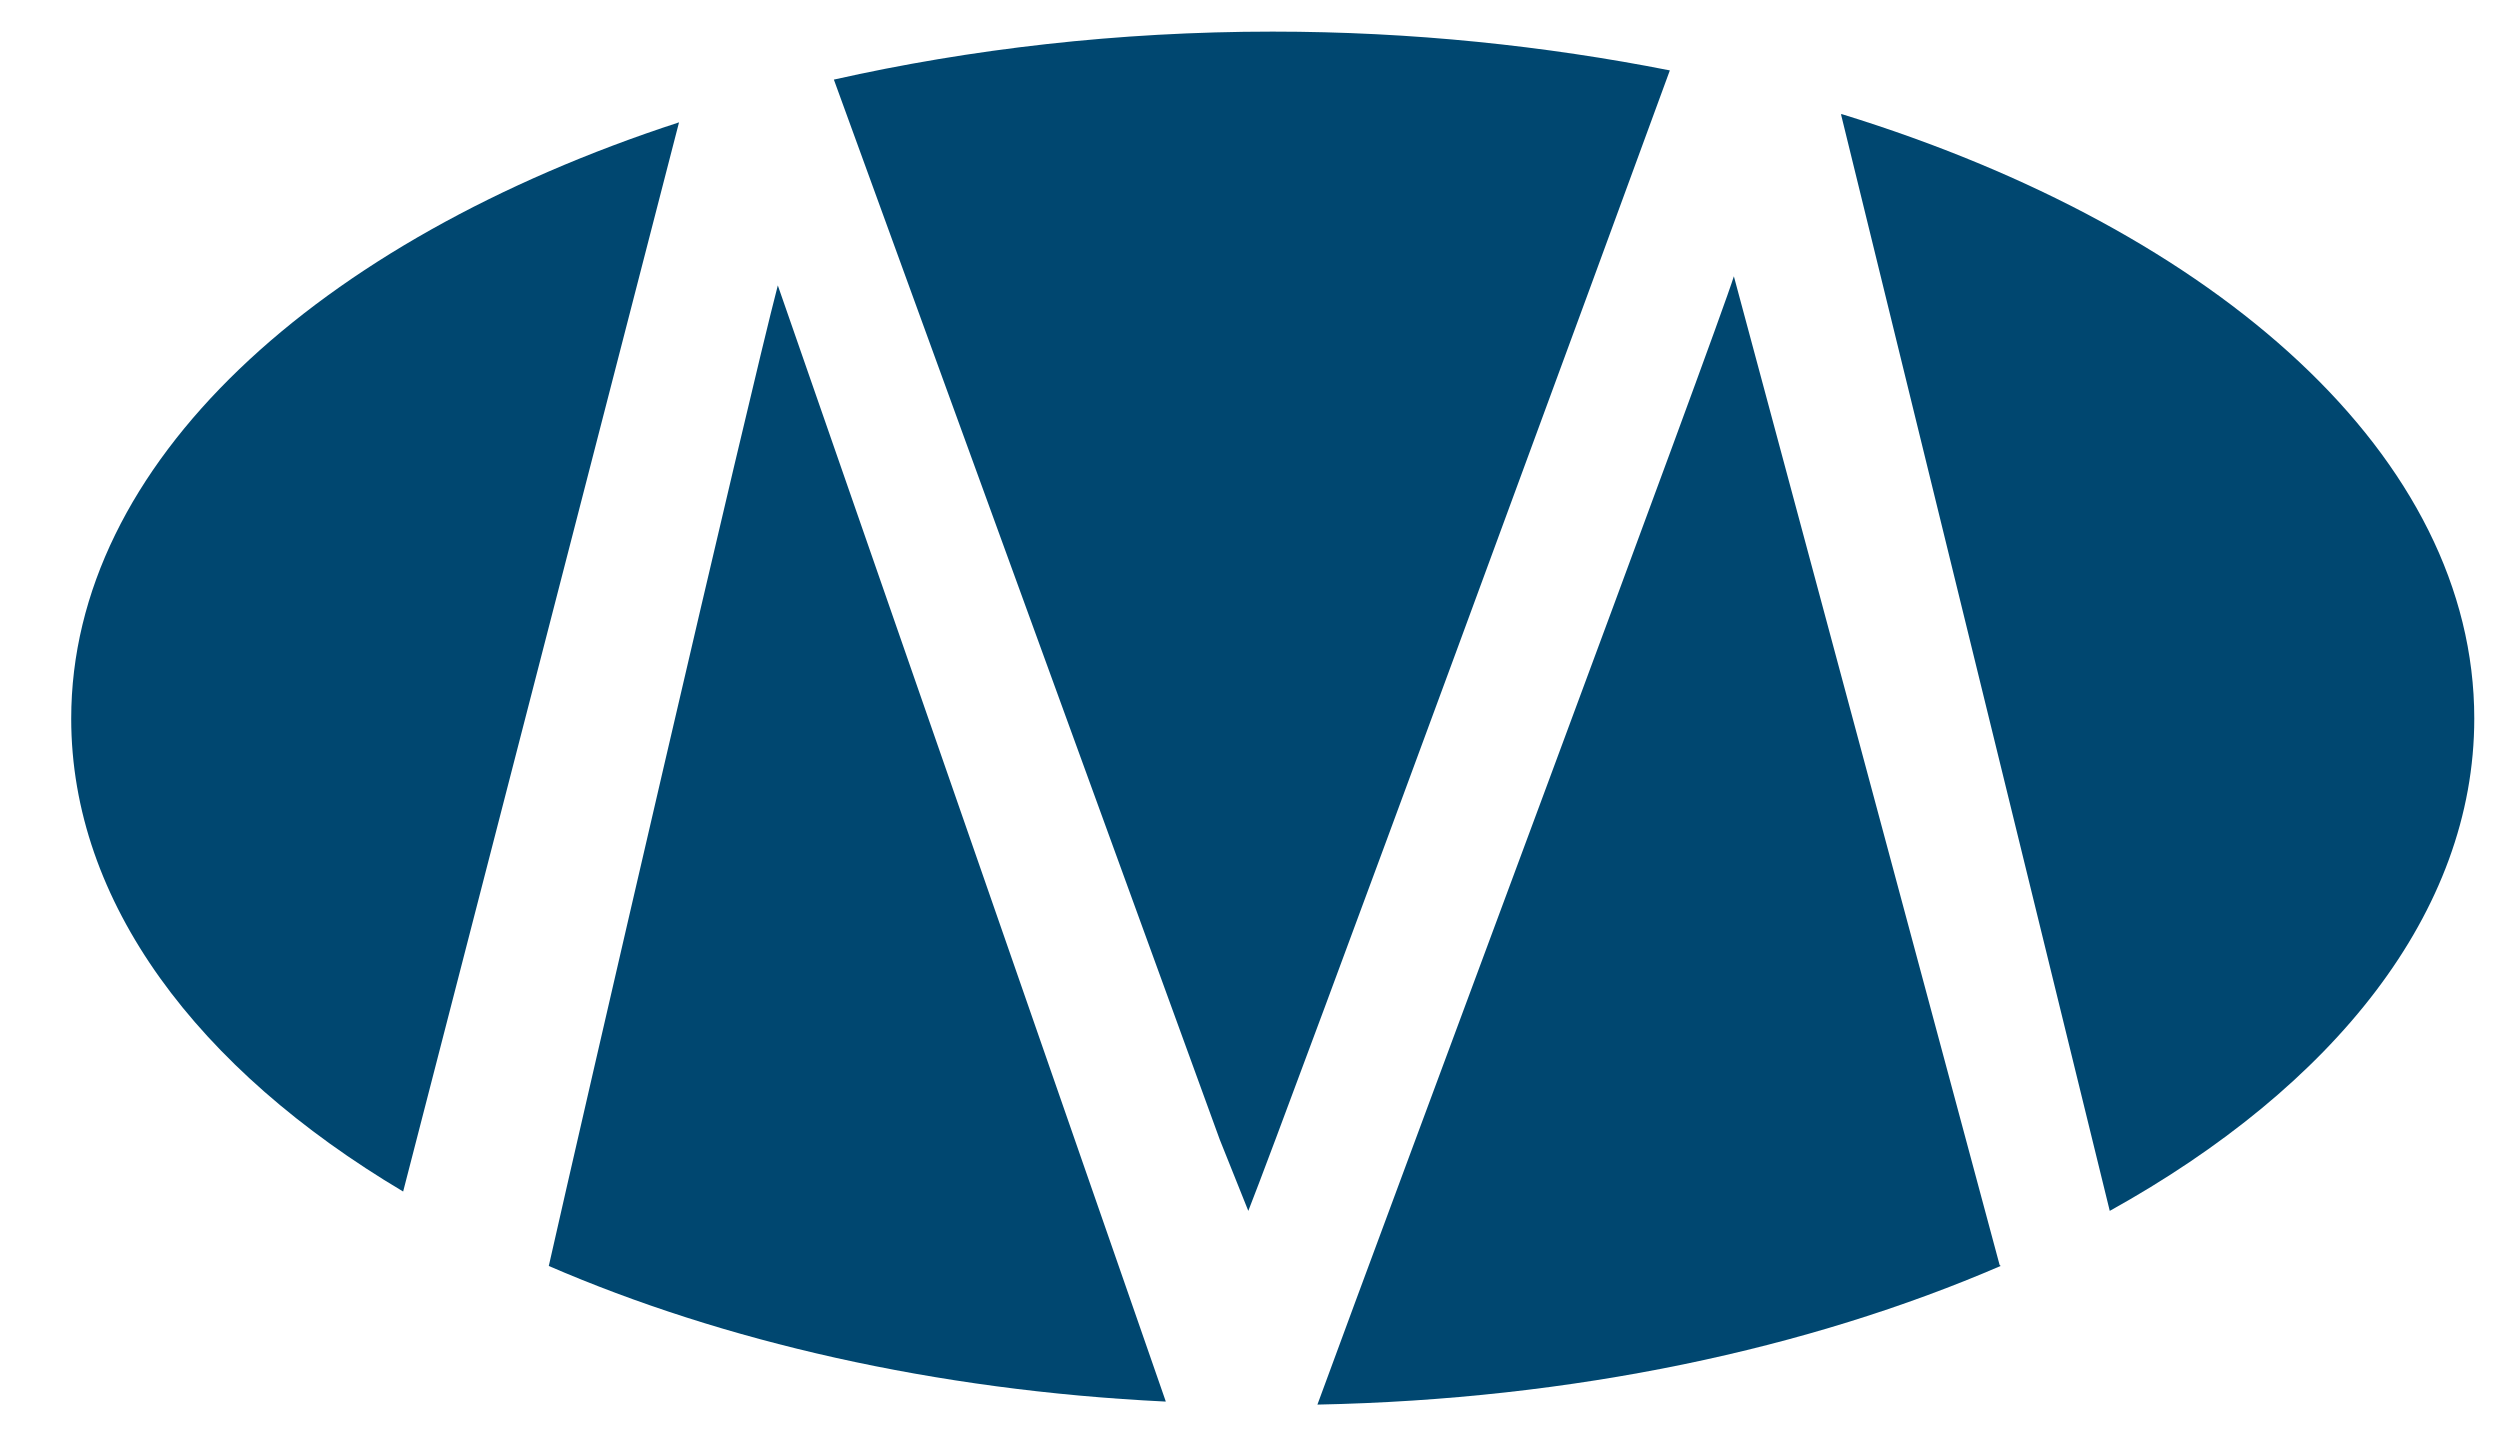
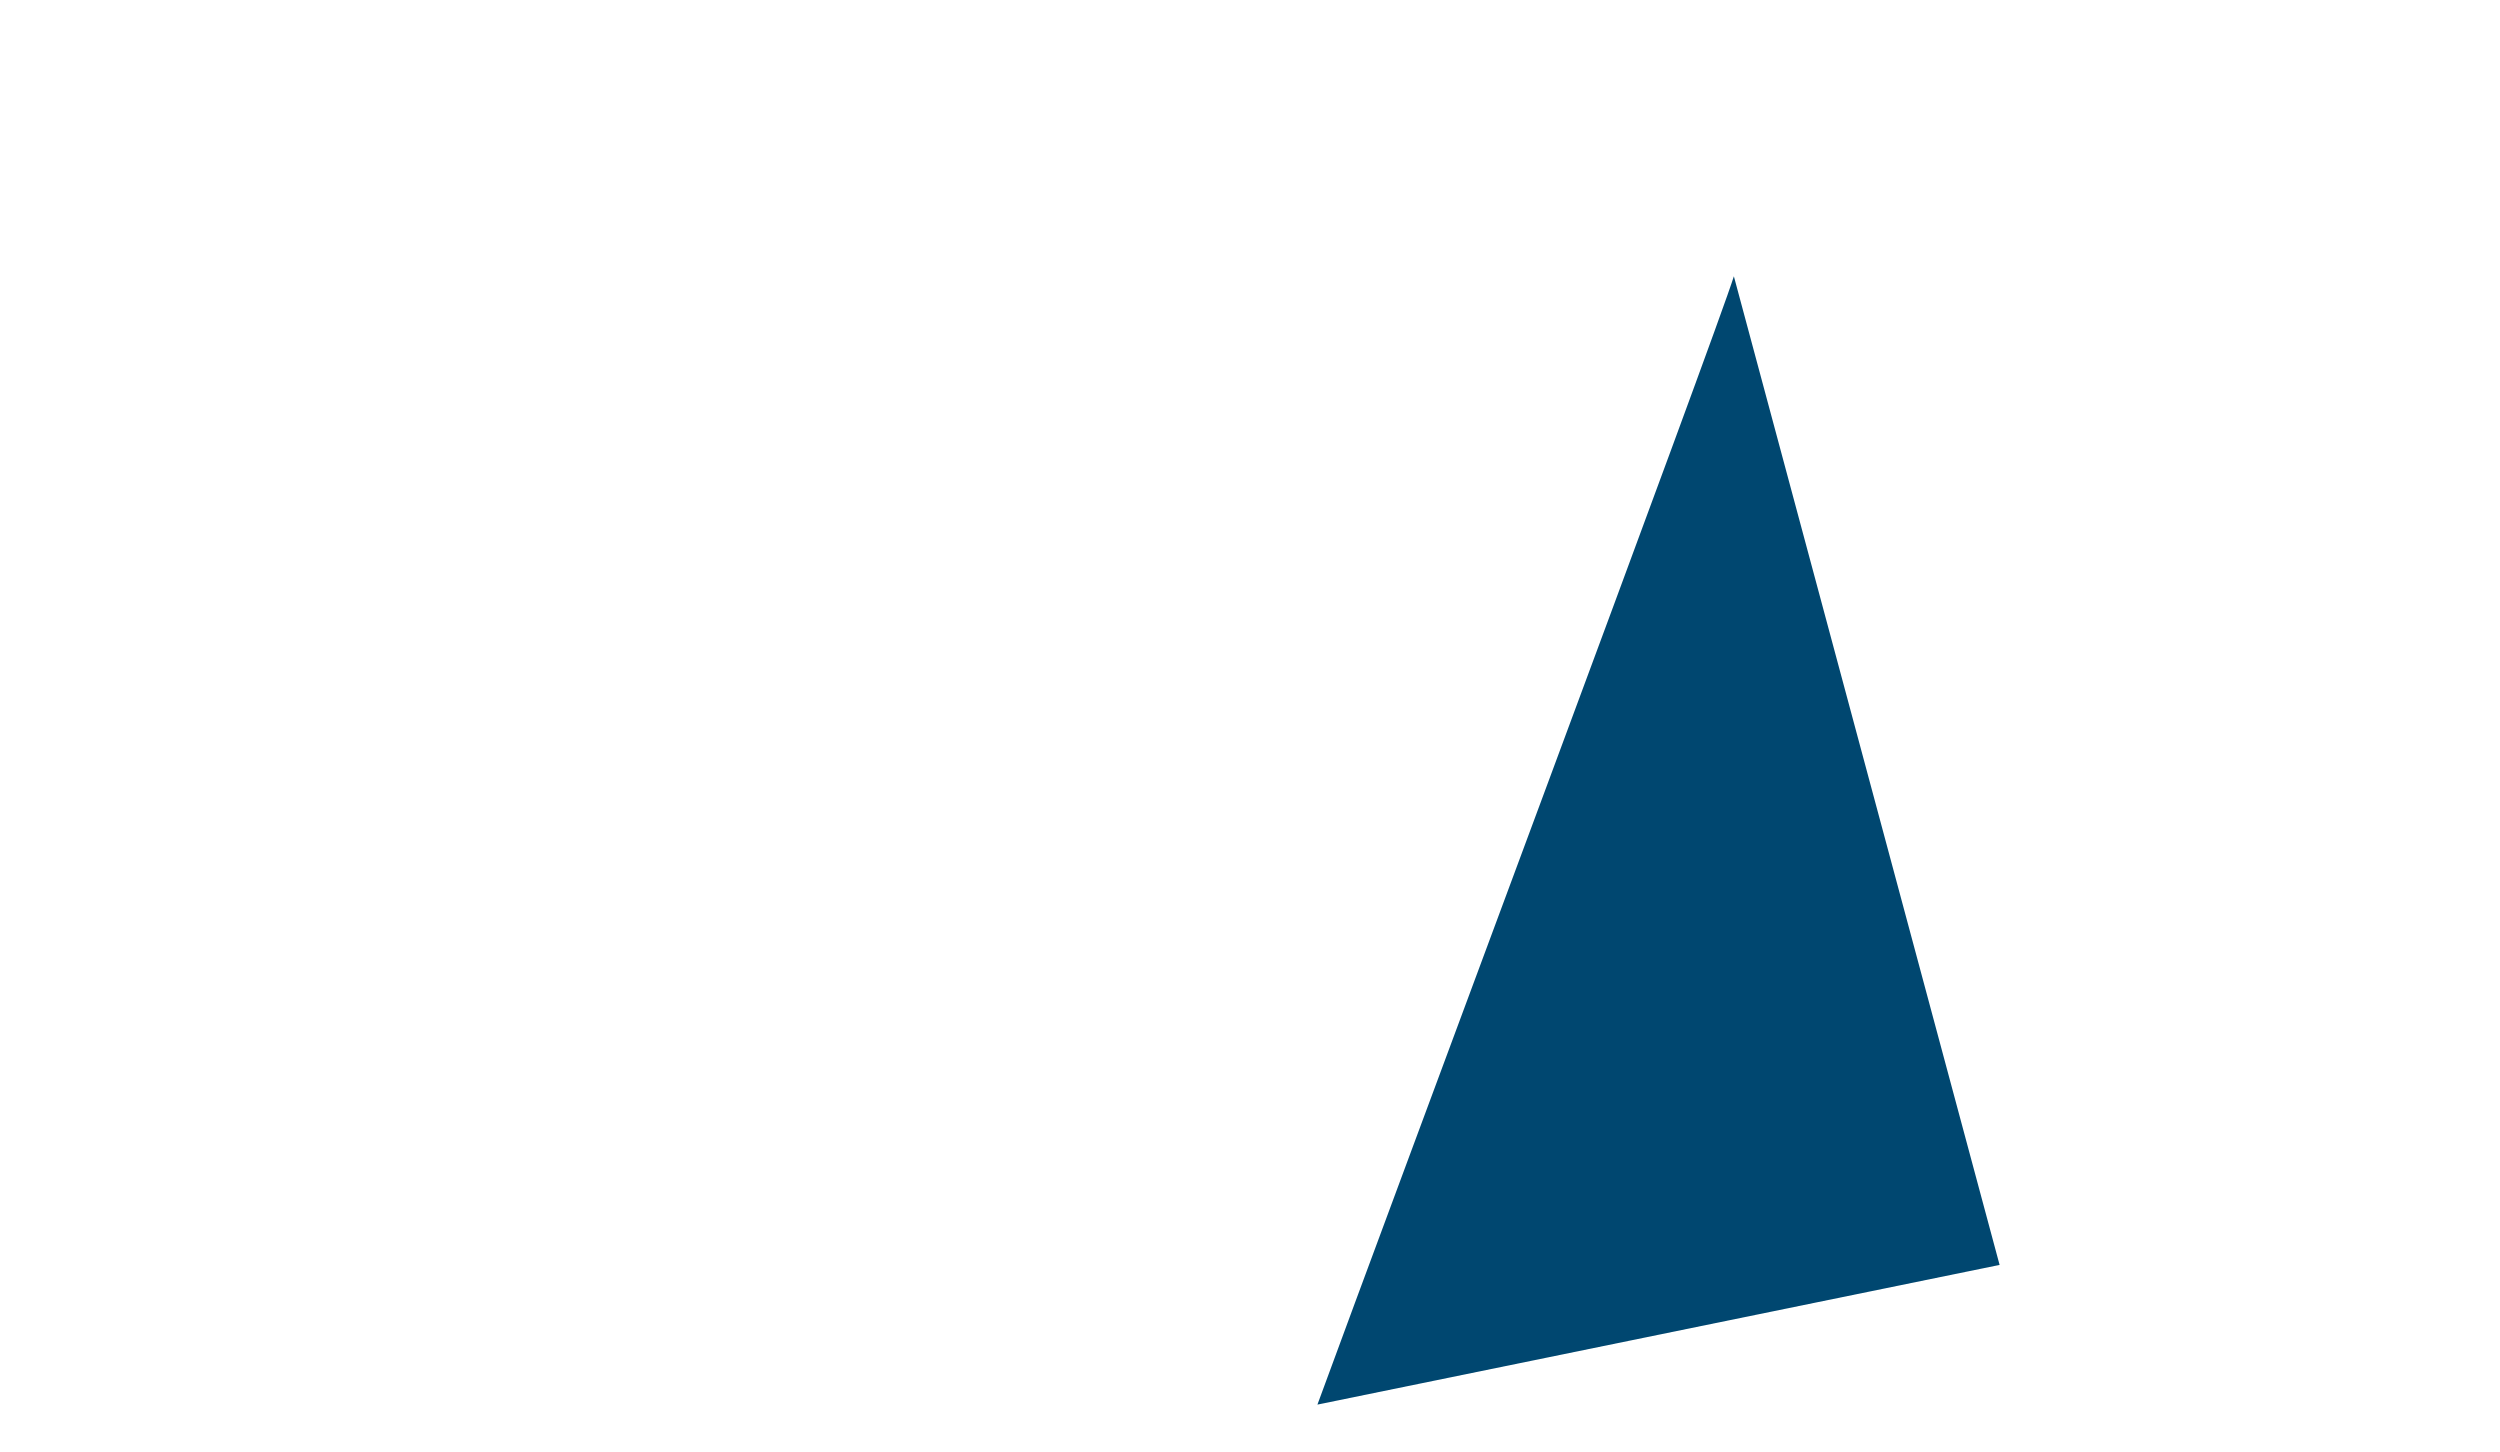
<svg xmlns="http://www.w3.org/2000/svg" width="31" height="18" viewBox="0 0 31 18" fill="none">
-   <path fill-rule="evenodd" clip-rule="evenodd" d="M24.795 15.685L21.5 3.426C21.298 4.083 17.22 15.003 16.336 17.417C19.518 17.354 22.434 16.722 24.808 15.698L24.795 15.685Z" fill="#004770" />
-   <path fill-rule="evenodd" clip-rule="evenodd" d="M14.456 17.379L9.645 3.539C9.279 4.942 7.209 13.903 6.805 15.698C8.964 16.633 11.59 17.24 14.443 17.379H14.456Z" fill="#004770" />
-   <path fill-rule="evenodd" clip-rule="evenodd" d="M15.125 14.131L15.479 15.015C15.983 13.739 20.125 2.465 20.706 0.873C19.165 0.569 17.511 0.392 15.781 0.392C13.862 0.392 12.032 0.607 10.34 0.987L15.125 14.131Z" fill="#004770" />
-   <path fill-rule="evenodd" clip-rule="evenodd" d="M22.828 1.416L26.161 15.015C28.939 13.473 30.681 11.312 30.681 8.91C30.681 5.675 27.512 2.856 22.841 1.416H22.828Z" fill="#004770" />
-   <path fill-rule="evenodd" clip-rule="evenodd" d="M8.42 1.517C3.926 2.983 0.883 5.751 0.883 8.911C0.883 11.186 2.448 13.258 4.999 14.775L8.42 1.517Z" fill="#004770" />
+   <path fill-rule="evenodd" clip-rule="evenodd" d="M24.795 15.685L21.5 3.426C21.298 4.083 17.22 15.003 16.336 17.417L24.795 15.685Z" fill="#004770" />
</svg>